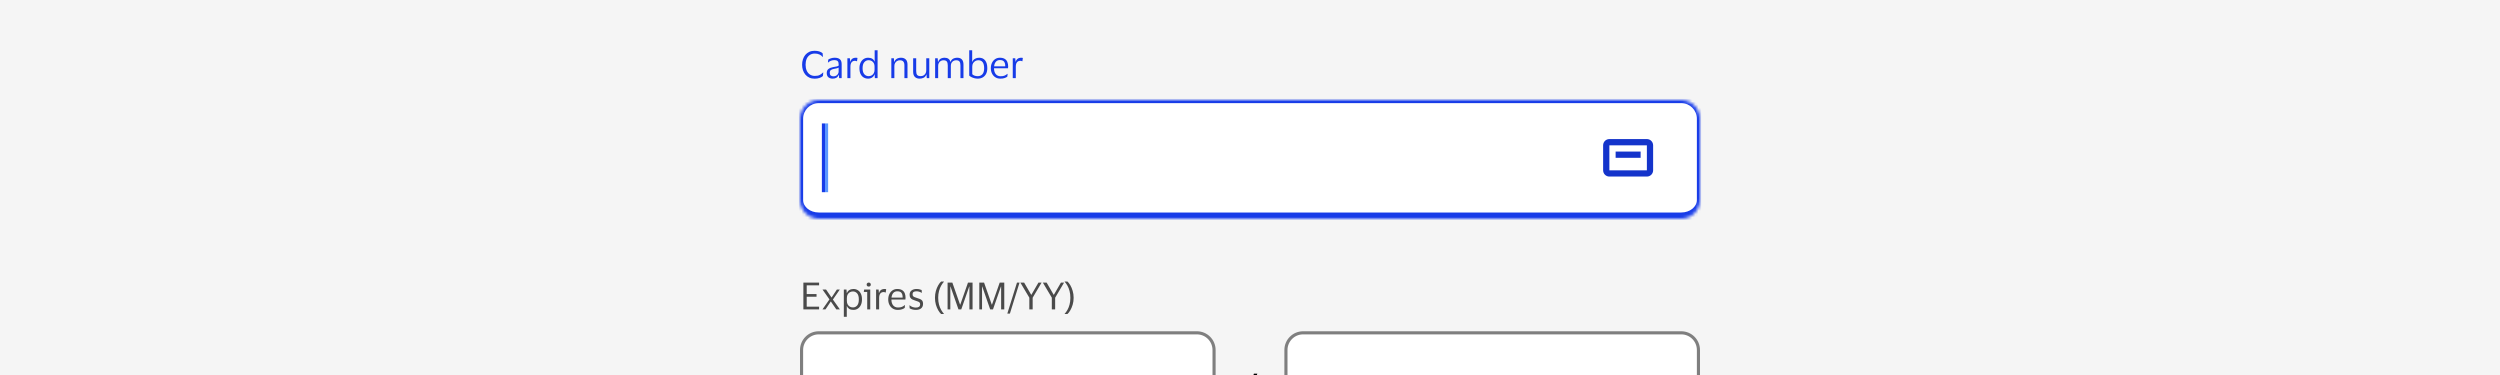
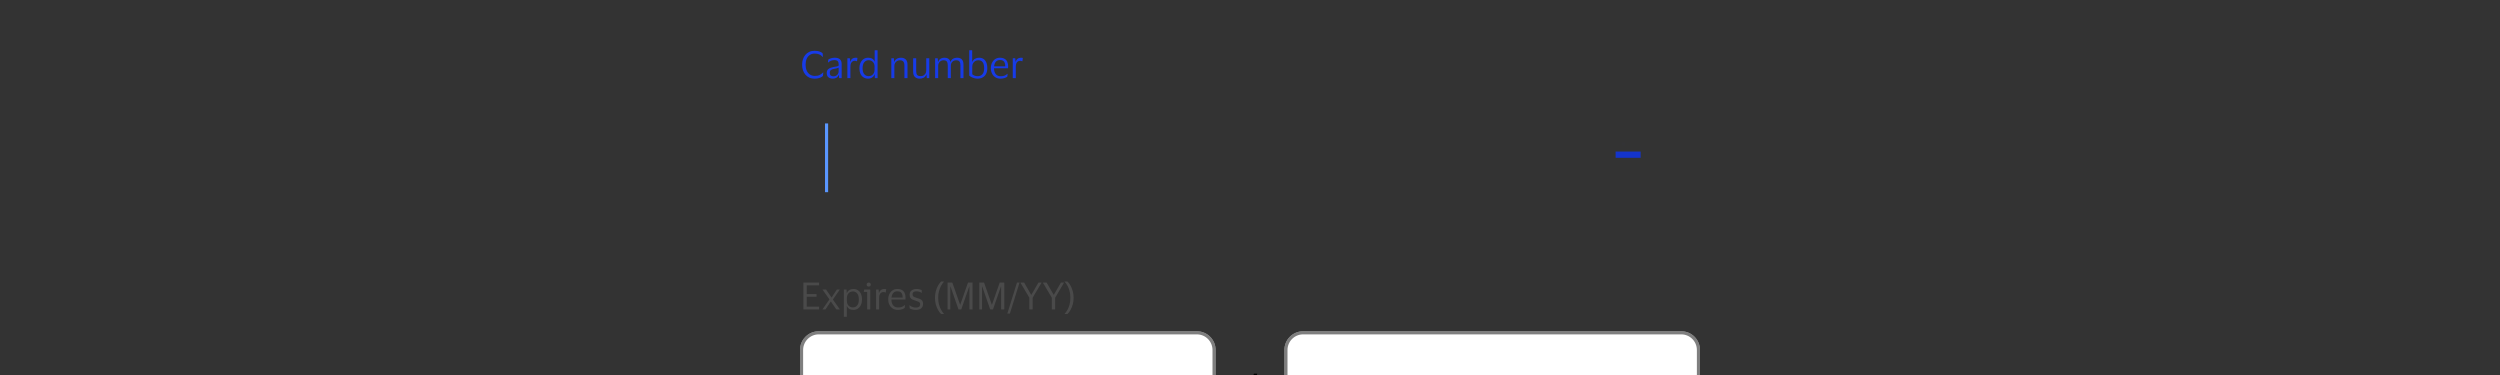
<svg xmlns="http://www.w3.org/2000/svg" width="800" height="120" viewBox="0 0 800 120" fill="none">
  <rect x="0" y="0" width="800" height="120" fill="#333333" stroke="none" />
  <g clip-path="url(#clip0_36194_137741)">
-     <rect width="800" height="120" fill="#F5F5F5" />
    <path d="M257.08 99V90.432H262.108V91.296H258.148V94.104H261.292V94.956H258.148V98.136H262.108V99H257.08ZM264.163 99H263.191L265.423 95.808L263.191 92.64H264.331L266.083 95.196H266.119L267.811 92.64H268.747L266.527 95.856L268.759 99H267.619L265.879 96.48H265.843L264.163 99ZM275.834 95.82C275.834 96.508 275.714 97.104 275.474 97.608C275.242 98.104 274.918 98.488 274.502 98.76C274.094 99.032 273.622 99.168 273.086 99.168C272.55 99.168 272.11 99.064 271.766 98.856C271.422 98.64 271.174 98.344 271.022 97.968H270.974V101.376H270.026V92.64H270.878L270.974 93.792H271.022C271.15 93.392 271.402 93.072 271.778 92.832C272.162 92.592 272.606 92.472 273.11 92.472C273.622 92.472 274.082 92.6 274.49 92.856C274.906 93.104 275.234 93.476 275.474 93.972C275.714 94.468 275.834 95.084 275.834 95.82ZM270.998 95.364V96.288C270.998 96.744 271.086 97.128 271.262 97.44C271.446 97.752 271.682 97.988 271.97 98.148C272.266 98.3 272.59 98.376 272.942 98.376C273.478 98.376 273.926 98.172 274.286 97.764C274.646 97.348 274.826 96.7 274.826 95.82C274.826 94.948 274.646 94.304 274.286 93.888C273.926 93.472 273.478 93.264 272.942 93.264C272.59 93.264 272.266 93.344 271.97 93.504C271.682 93.664 271.446 93.9 271.262 94.212C271.086 94.524 270.998 94.908 270.998 95.364ZM277.998 91.704C277.806 91.704 277.646 91.648 277.518 91.536C277.39 91.416 277.326 91.26 277.326 91.068C277.326 90.876 277.39 90.72 277.518 90.6C277.646 90.48 277.806 90.42 277.998 90.42C278.19 90.42 278.346 90.48 278.466 90.6C278.594 90.72 278.658 90.876 278.658 91.068C278.658 91.26 278.594 91.416 278.466 91.536C278.346 91.648 278.19 91.704 277.998 91.704ZM278.478 92.64V99H277.506V93.42H276.414L276.534 92.64H278.478ZM282.786 93.456C282.314 93.456 281.95 93.616 281.694 93.936C281.446 94.248 281.322 94.72 281.322 95.352V99H280.35V92.64H281.154L281.25 93.744H281.298C281.394 93.408 281.534 93.148 281.718 92.964C281.902 92.78 282.11 92.652 282.342 92.58C282.582 92.508 282.826 92.472 283.074 92.472C283.17 92.472 283.266 92.48 283.362 92.496C283.458 92.512 283.53 92.528 283.578 92.544L283.434 93.6H283.362C283.306 93.576 283.23 93.548 283.134 93.516C283.038 93.476 282.922 93.456 282.786 93.456ZM287.364 98.4C287.892 98.4 288.312 98.332 288.624 98.196C288.944 98.06 289.24 97.872 289.512 97.632H289.596L289.512 98.52C289.336 98.672 289.056 98.82 288.672 98.964C288.296 99.1 287.832 99.168 287.28 99.168C286.672 99.168 286.14 99.024 285.684 98.736C285.228 98.448 284.872 98.052 284.616 97.548C284.36 97.044 284.232 96.468 284.232 95.82C284.232 95.172 284.356 94.596 284.604 94.092C284.852 93.588 285.192 93.192 285.624 92.904C286.064 92.616 286.56 92.472 287.112 92.472C287.752 92.472 288.268 92.592 288.66 92.832C289.052 93.064 289.336 93.392 289.512 93.816C289.688 94.24 289.776 94.732 289.776 95.292C289.776 95.372 289.768 95.464 289.752 95.568C289.744 95.672 289.736 95.764 289.728 95.844H285.252V95.892C285.26 96.668 285.448 97.28 285.816 97.728C286.192 98.176 286.708 98.4 287.364 98.4ZM287.124 93.216C286.596 93.216 286.172 93.392 285.852 93.744C285.54 94.096 285.348 94.592 285.276 95.232H288.84V95.1C288.84 94.524 288.716 94.068 288.468 93.732C288.22 93.388 287.772 93.216 287.124 93.216ZM291.081 94.32C291.081 93.704 291.289 93.244 291.705 92.94C292.129 92.628 292.661 92.472 293.301 92.472C293.669 92.472 293.997 92.512 294.285 92.592C294.573 92.664 294.789 92.736 294.933 92.808L294.981 93.696H294.885C294.709 93.56 294.473 93.448 294.177 93.36C293.889 93.264 293.593 93.216 293.289 93.216C292.897 93.216 292.589 93.284 292.365 93.42C292.141 93.556 292.029 93.812 292.029 94.188C292.029 94.428 292.077 94.612 292.173 94.74C292.277 94.868 292.425 94.976 292.617 95.064C292.817 95.144 293.065 95.232 293.361 95.328C293.745 95.448 294.089 95.568 294.393 95.688C294.697 95.808 294.937 95.984 295.113 96.216C295.289 96.44 295.377 96.764 295.377 97.188C295.377 97.844 295.173 98.34 294.765 98.676C294.357 99.004 293.797 99.168 293.085 99.168C292.685 99.168 292.309 99.12 291.957 99.024C291.605 98.928 291.317 98.808 291.093 98.664L291.021 97.716H291.104C291.369 97.94 291.673 98.116 292.017 98.244C292.369 98.364 292.713 98.424 293.049 98.424C293.521 98.424 293.869 98.34 294.093 98.172C294.325 97.996 294.441 97.72 294.441 97.344C294.441 97.112 294.385 96.936 294.273 96.816C294.161 96.688 293.997 96.584 293.781 96.504C293.565 96.416 293.293 96.32 292.965 96.216C292.597 96.096 292.269 95.972 291.981 95.844C291.701 95.708 291.481 95.524 291.321 95.292C291.161 95.06 291.081 94.736 291.081 94.32ZM300.222 95.292C300.222 96.1 300.31 96.828 300.486 97.476C300.662 98.116 300.89 98.68 301.17 99.168C301.45 99.664 301.75 100.088 302.07 100.44V100.488H301.17C300.85 100.216 300.538 99.816 300.234 99.288C299.93 98.768 299.678 98.164 299.478 97.476C299.286 96.788 299.19 96.06 299.19 95.292C299.19 94.524 299.286 93.796 299.478 93.108C299.678 92.412 299.93 91.804 300.234 91.284C300.538 90.756 300.85 90.356 301.17 90.084H302.07V90.132C301.75 90.492 301.45 90.92 301.17 91.416C300.89 91.904 300.662 92.472 300.486 93.12C300.31 93.76 300.222 94.484 300.222 95.292ZM303.228 99V90.432H304.752L307.224 97.488H307.284L309.756 90.432H311.22V99H310.212V91.692H310.152L307.608 99H306.708L304.164 91.692H304.104V99H303.228ZM313.377 99V90.432H314.901L317.373 97.488H317.433L319.905 90.432H321.369V99H320.361V91.692H320.301L317.757 99H316.857L314.313 91.692H314.253V99H313.377ZM326.249 90.432L323.165 100.356H322.337L325.433 90.432H326.249ZM329.385 99V95.256L326.517 90.432H327.729L329.973 94.32H330.045L332.301 90.432H333.309L330.453 95.268V99H329.385ZM336.58 99V95.256L333.712 90.432H334.924L337.168 94.32H337.24L339.496 90.432H340.504L337.648 95.268V99H336.58ZM342.518 95.292C342.518 94.484 342.43 93.76 342.254 93.12C342.086 92.472 341.862 91.904 341.582 91.416C341.302 90.92 340.998 90.492 340.67 90.132V90.084H341.57C341.89 90.356 342.202 90.756 342.506 91.284C342.81 91.804 343.062 92.412 343.262 93.108C343.462 93.796 343.562 94.524 343.562 95.292C343.562 96.06 343.462 96.788 343.262 97.476C343.062 98.164 342.81 98.768 342.506 99.288C342.202 99.816 341.89 100.216 341.57 100.488H340.67V100.44C340.998 100.088 341.302 99.664 341.582 99.168C341.862 98.68 342.086 98.116 342.254 97.476C342.43 96.828 342.518 96.1 342.518 95.292Z" fill="#4A4A4A" />
    <path d="M256 112C256 108.686 258.686 106 262 106H383C386.314 106 389 108.686 389 112V138C389 141.314 386.314 144 383 144H262C258.686 144 256 141.314 256 138V112Z" fill="white" />
    <path d="M256.5 112C256.5 108.962 258.962 106.5 262 106.5H383C386.038 106.5 388.5 108.962 388.5 112V138C388.5 141.038 386.038 143.5 383 143.5H262C258.962 143.5 256.5 141.038 256.5 138V112Z" stroke="black" stroke-opacity="0.5" />
    <path d="M402.338 119.576L398.226 132.808H397.122L401.25 119.576H402.338Z" fill="black" />
    <path d="M411 112C411 108.686 413.686 106 417 106H538C541.314 106 544 108.686 544 112V138C544 141.314 541.314 144 538 144H417C413.686 144 411 141.314 411 138V112Z" fill="white" />
    <path d="M411.5 112C411.5 108.962 413.962 106.5 417 106.5H538C541.038 106.5 543.5 108.962 543.5 112V138C543.5 141.038 541.038 143.5 538 143.5H417C413.962 143.5 411.5 141.038 411.5 138V112Z" stroke="black" stroke-opacity="0.5" />
    <path d="M257.788 20.716C257.788 21.42 257.904 22.04 258.136 22.576C258.368 23.112 258.708 23.532 259.156 23.836C259.604 24.14 260.14 24.292 260.764 24.292C261.404 24.292 261.916 24.192 262.3 23.992C262.692 23.792 263.044 23.528 263.356 23.2H263.452L263.332 24.328C263.052 24.592 262.68 24.8 262.216 24.952C261.76 25.104 261.244 25.18 260.668 25.18C260.036 25.18 259.472 25.064 258.976 24.832C258.48 24.6 258.06 24.28 257.716 23.872C257.372 23.456 257.112 22.98 256.936 22.444C256.76 21.908 256.672 21.332 256.672 20.716C256.672 20.1 256.76 19.524 256.936 18.988C257.112 18.444 257.368 17.968 257.704 17.56C258.048 17.152 258.464 16.832 258.952 16.6C259.448 16.368 260.012 16.252 260.644 16.252C261.78 16.252 262.644 16.512 263.236 17.032L263.344 18.208H263.248C262.968 17.872 262.62 17.612 262.204 17.428C261.796 17.236 261.308 17.14 260.74 17.14C260.108 17.14 259.572 17.292 259.132 17.596C258.692 17.9 258.356 18.32 258.124 18.856C257.9 19.392 257.788 20.012 257.788 20.716ZM264.94 19.996L265.048 19.06C265.272 18.9 265.564 18.764 265.924 18.652C266.284 18.532 266.668 18.472 267.076 18.472C267.836 18.472 268.4 18.636 268.768 18.964C269.144 19.284 269.332 19.812 269.332 20.548V25H268.528L268.432 23.968H268.36C268.216 24.376 267.98 24.68 267.652 24.88C267.324 25.072 266.92 25.168 266.44 25.168C266.104 25.168 265.792 25.108 265.504 24.988C265.216 24.868 264.984 24.68 264.808 24.424C264.64 24.16 264.556 23.816 264.556 23.392C264.556 22.792 264.74 22.352 265.108 22.072C265.476 21.792 265.96 21.596 266.56 21.484C267.064 21.396 267.468 21.32 267.772 21.256C268.076 21.184 268.276 21.092 268.372 20.98V20.596C268.372 20.132 268.272 19.792 268.072 19.576C267.872 19.352 267.5 19.24 266.956 19.24C266.604 19.24 266.256 19.304 265.912 19.432C265.576 19.56 265.28 19.748 265.024 19.996H264.94ZM268.36 22.912V21.616C268.256 21.704 268.064 21.784 267.784 21.856C267.504 21.92 267.156 21.992 266.74 22.072C266.388 22.144 266.096 22.264 265.864 22.432C265.64 22.6 265.528 22.9 265.528 23.332C265.528 23.724 265.636 24.004 265.852 24.172C266.068 24.34 266.356 24.424 266.716 24.424C267.06 24.424 267.356 24.348 267.604 24.196C267.852 24.044 268.04 23.852 268.168 23.62C268.296 23.388 268.36 23.152 268.36 22.912ZM273.599 19.456C273.127 19.456 272.763 19.616 272.507 19.936C272.259 20.248 272.135 20.72 272.135 21.352V25H271.163V18.64H271.967L272.063 19.744H272.111C272.207 19.408 272.347 19.148 272.531 18.964C272.715 18.78 272.923 18.652 273.155 18.58C273.395 18.508 273.639 18.472 273.887 18.472C273.983 18.472 274.079 18.48 274.175 18.496C274.271 18.512 274.343 18.528 274.391 18.544L274.247 19.6H274.175C274.119 19.576 274.043 19.548 273.947 19.516C273.851 19.476 273.735 19.456 273.599 19.456ZM275.02 21.82C275.02 21.14 275.14 20.552 275.38 20.056C275.62 19.552 275.948 19.164 276.364 18.892C276.788 18.612 277.268 18.472 277.804 18.472C278.332 18.472 278.772 18.58 279.124 18.796C279.476 19.012 279.716 19.312 279.844 19.696H279.892V16.084H280.828V25H279.952L279.892 23.8H279.844C279.716 24.208 279.464 24.54 279.088 24.796C278.72 25.044 278.284 25.168 277.78 25.168C277.268 25.168 276.8 25.044 276.376 24.796C275.96 24.548 275.628 24.176 275.38 23.68C275.14 23.184 275.02 22.564 275.02 21.82ZM279.856 21.292C279.856 20.652 279.672 20.156 279.304 19.804C278.936 19.444 278.484 19.264 277.948 19.264C277.404 19.264 276.948 19.476 276.58 19.9C276.212 20.316 276.028 20.956 276.028 21.82C276.028 22.692 276.212 23.336 276.58 23.752C276.948 24.168 277.404 24.376 277.948 24.376C278.3 24.376 278.62 24.296 278.908 24.136C279.204 23.968 279.436 23.732 279.604 23.428C279.772 23.124 279.856 22.764 279.856 22.348V21.292ZM287.961 19.288C287.633 19.288 287.333 19.368 287.061 19.528C286.797 19.68 286.585 19.896 286.425 20.176C286.273 20.448 286.197 20.764 286.197 21.124V25H285.225V18.64H286.053L286.137 19.78H286.197C286.317 19.444 286.489 19.18 286.713 18.988C286.945 18.796 287.201 18.664 287.481 18.592C287.761 18.512 288.037 18.472 288.309 18.472C288.957 18.472 289.465 18.652 289.833 19.012C290.209 19.364 290.397 19.912 290.397 20.656V25H289.413V20.932C289.413 20.388 289.301 19.98 289.077 19.708C288.853 19.428 288.481 19.288 287.961 19.288ZM294.645 24.364C294.965 24.364 295.257 24.292 295.521 24.148C295.785 23.996 295.997 23.788 296.157 23.524C296.317 23.252 296.397 22.932 296.397 22.564V18.64H297.369V25H296.565L296.469 23.848H296.409C296.249 24.344 295.969 24.688 295.569 24.88C295.177 25.072 294.753 25.168 294.297 25.168C293.657 25.168 293.149 24.988 292.773 24.628C292.397 24.268 292.209 23.712 292.209 22.96V18.64H293.181V22.768C293.181 23.312 293.285 23.716 293.493 23.98C293.709 24.236 294.093 24.364 294.645 24.364ZM301.905 19.288C301.585 19.288 301.297 19.364 301.041 19.516C300.785 19.668 300.581 19.88 300.429 20.152C300.285 20.416 300.213 20.716 300.213 21.052V25H299.241V18.64H300.069L300.153 19.78H300.225C300.337 19.436 300.501 19.172 300.717 18.988C300.933 18.796 301.177 18.664 301.449 18.592C301.721 18.512 301.993 18.472 302.265 18.472C302.761 18.472 303.165 18.58 303.477 18.796C303.797 19.012 304.013 19.34 304.125 19.78H304.185C304.305 19.436 304.477 19.172 304.701 18.988C304.933 18.796 305.189 18.664 305.469 18.592C305.757 18.512 306.037 18.472 306.309 18.472C306.957 18.472 307.453 18.656 307.797 19.024C308.141 19.384 308.313 19.94 308.313 20.692V25H307.341V20.92C307.341 20.384 307.245 19.98 307.053 19.708C306.869 19.428 306.505 19.288 305.961 19.288C305.473 19.288 305.069 19.448 304.749 19.768C304.429 20.088 304.269 20.516 304.269 21.052V25H303.285V20.92C303.285 20.384 303.189 19.98 302.997 19.708C302.813 19.428 302.449 19.288 301.905 19.288ZM312.863 25.168C312.495 25.168 312.135 25.12 311.783 25.024C311.439 24.928 311.123 24.808 310.835 24.664C310.555 24.512 310.327 24.356 310.151 24.196V16.084H311.099V19.792H311.147C311.323 19.336 311.611 19.004 312.011 18.796C312.411 18.58 312.847 18.472 313.319 18.472C314.159 18.472 314.803 18.764 315.251 19.348C315.707 19.924 315.935 20.748 315.935 21.82C315.935 22.556 315.799 23.172 315.527 23.668C315.255 24.164 314.887 24.54 314.423 24.796C313.959 25.044 313.439 25.168 312.863 25.168ZM312.875 24.376C313.475 24.376 313.967 24.176 314.351 23.776C314.735 23.368 314.927 22.716 314.927 21.82C314.927 20.124 314.303 19.276 313.055 19.276C312.719 19.276 312.403 19.36 312.107 19.528C311.811 19.688 311.571 19.92 311.387 20.224C311.211 20.528 311.123 20.888 311.123 21.304V23.752C311.315 23.944 311.559 24.096 311.855 24.208C312.159 24.32 312.499 24.376 312.875 24.376ZM320.2 24.4C320.728 24.4 321.148 24.332 321.46 24.196C321.78 24.06 322.076 23.872 322.348 23.632H322.432L322.348 24.52C322.172 24.672 321.892 24.82 321.508 24.964C321.132 25.1 320.668 25.168 320.116 25.168C319.508 25.168 318.976 25.024 318.52 24.736C318.064 24.448 317.708 24.052 317.452 23.548C317.196 23.044 317.068 22.468 317.068 21.82C317.068 21.172 317.192 20.596 317.44 20.092C317.688 19.588 318.028 19.192 318.46 18.904C318.9 18.616 319.396 18.472 319.948 18.472C320.588 18.472 321.104 18.592 321.496 18.832C321.888 19.064 322.172 19.392 322.348 19.816C322.524 20.24 322.612 20.732 322.612 21.292C322.612 21.372 322.604 21.464 322.588 21.568C322.58 21.672 322.572 21.764 322.564 21.844H318.088V21.892C318.096 22.668 318.284 23.28 318.652 23.728C319.028 24.176 319.544 24.4 320.2 24.4ZM319.96 19.216C319.432 19.216 319.008 19.392 318.688 19.744C318.376 20.096 318.184 20.592 318.112 21.232H321.676V21.1C321.676 20.524 321.552 20.068 321.304 19.732C321.056 19.388 320.608 19.216 319.96 19.216ZM326.52 19.456C326.048 19.456 325.684 19.616 325.428 19.936C325.18 20.248 325.056 20.72 325.056 21.352V25H324.084V18.64H324.888L324.984 19.744H325.032C325.128 19.408 325.268 19.148 325.452 18.964C325.636 18.78 325.844 18.652 326.076 18.58C326.316 18.508 326.56 18.472 326.808 18.472C326.904 18.472 327 18.48 327.096 18.496C327.192 18.512 327.264 18.528 327.312 18.544L327.168 19.6H327.096C327.04 19.576 326.964 19.548 326.868 19.516C326.772 19.476 326.656 19.456 326.52 19.456Z" fill="#173BE8" />
    <mask id="path-8-inside-1_36194_137741" fill="white">
-       <path d="M256 38C256 34.686 258.686 32 262 32H538C541.314 32 544 34.686 544 38V64C544 67.314 541.314 70 538 70H262C258.686 70 256 67.314 256 64V38Z" />
-     </mask>
-     <path d="M256 38C256 34.686 258.686 32 262 32H538C541.314 32 544 34.686 544 38V64C544 67.314 541.314 70 538 70H262C258.686 70 256 67.314 256 64V38Z" fill="white" />
+       </mask>
    <path d="M255 38C255 34.134 258.134 31 262 31H538C541.866 31 545 34.134 545 38H543C543 35.239 540.761 33 538 33H262C259.239 33 257 35.239 257 38H255ZM545 65C545 68.866 541.866 72 538 72H262C258.134 72 255 68.866 255 65L257 64C257 66.209 259.239 68 262 68H538C540.761 68 543 66.209 543 64L545 65ZM262 72C258.134 72 255 68.866 255 65V38C255 34.134 258.134 31 262 31V33C259.239 33 257 35.239 257 38V64C257 66.209 259.239 68 262 68V72ZM538 31C541.866 31 545 34.134 545 38V65C545 68.866 541.866 72 538 72V68C540.761 68 543 66.209 543 64V38C543 35.239 540.761 33 538 33V31Z" fill="#173BE8" mask="url(#path-8-inside-1_36194_137741)" />
    <rect x="264" y="39.5" width="1" height="22" fill="#5A97FF" />
-     <rect x="263" y="39.5" width="1" height="22" fill="#173BE8" />
    <g opacity="0.01">
      <rect width="1" height="1" transform="translate(519 45.5)" fill="#1434CB" />
    </g>
    <path fill-rule="evenodd" clip-rule="evenodd" d="M525 50.5H517V48.5H525V50.5Z" fill="#1434CB" />
-     <path fill-rule="evenodd" clip-rule="evenodd" d="M527 46.5H515V54.5H527V46.5ZM515 44.5C513.895 44.5 513 45.395 513 46.5V54.5C513 55.605 513.895 56.5 515 56.5H527C528.105 56.5 529 55.605 529 54.5V46.5C529 45.395 528.105 44.5 527 44.5H515Z" fill="#1434CB" />
  </g>
  <defs>
    <clipPath id="clip0_36194_137741">
      <rect width="800" height="120" fill="white" />
    </clipPath>
  </defs>
</svg>